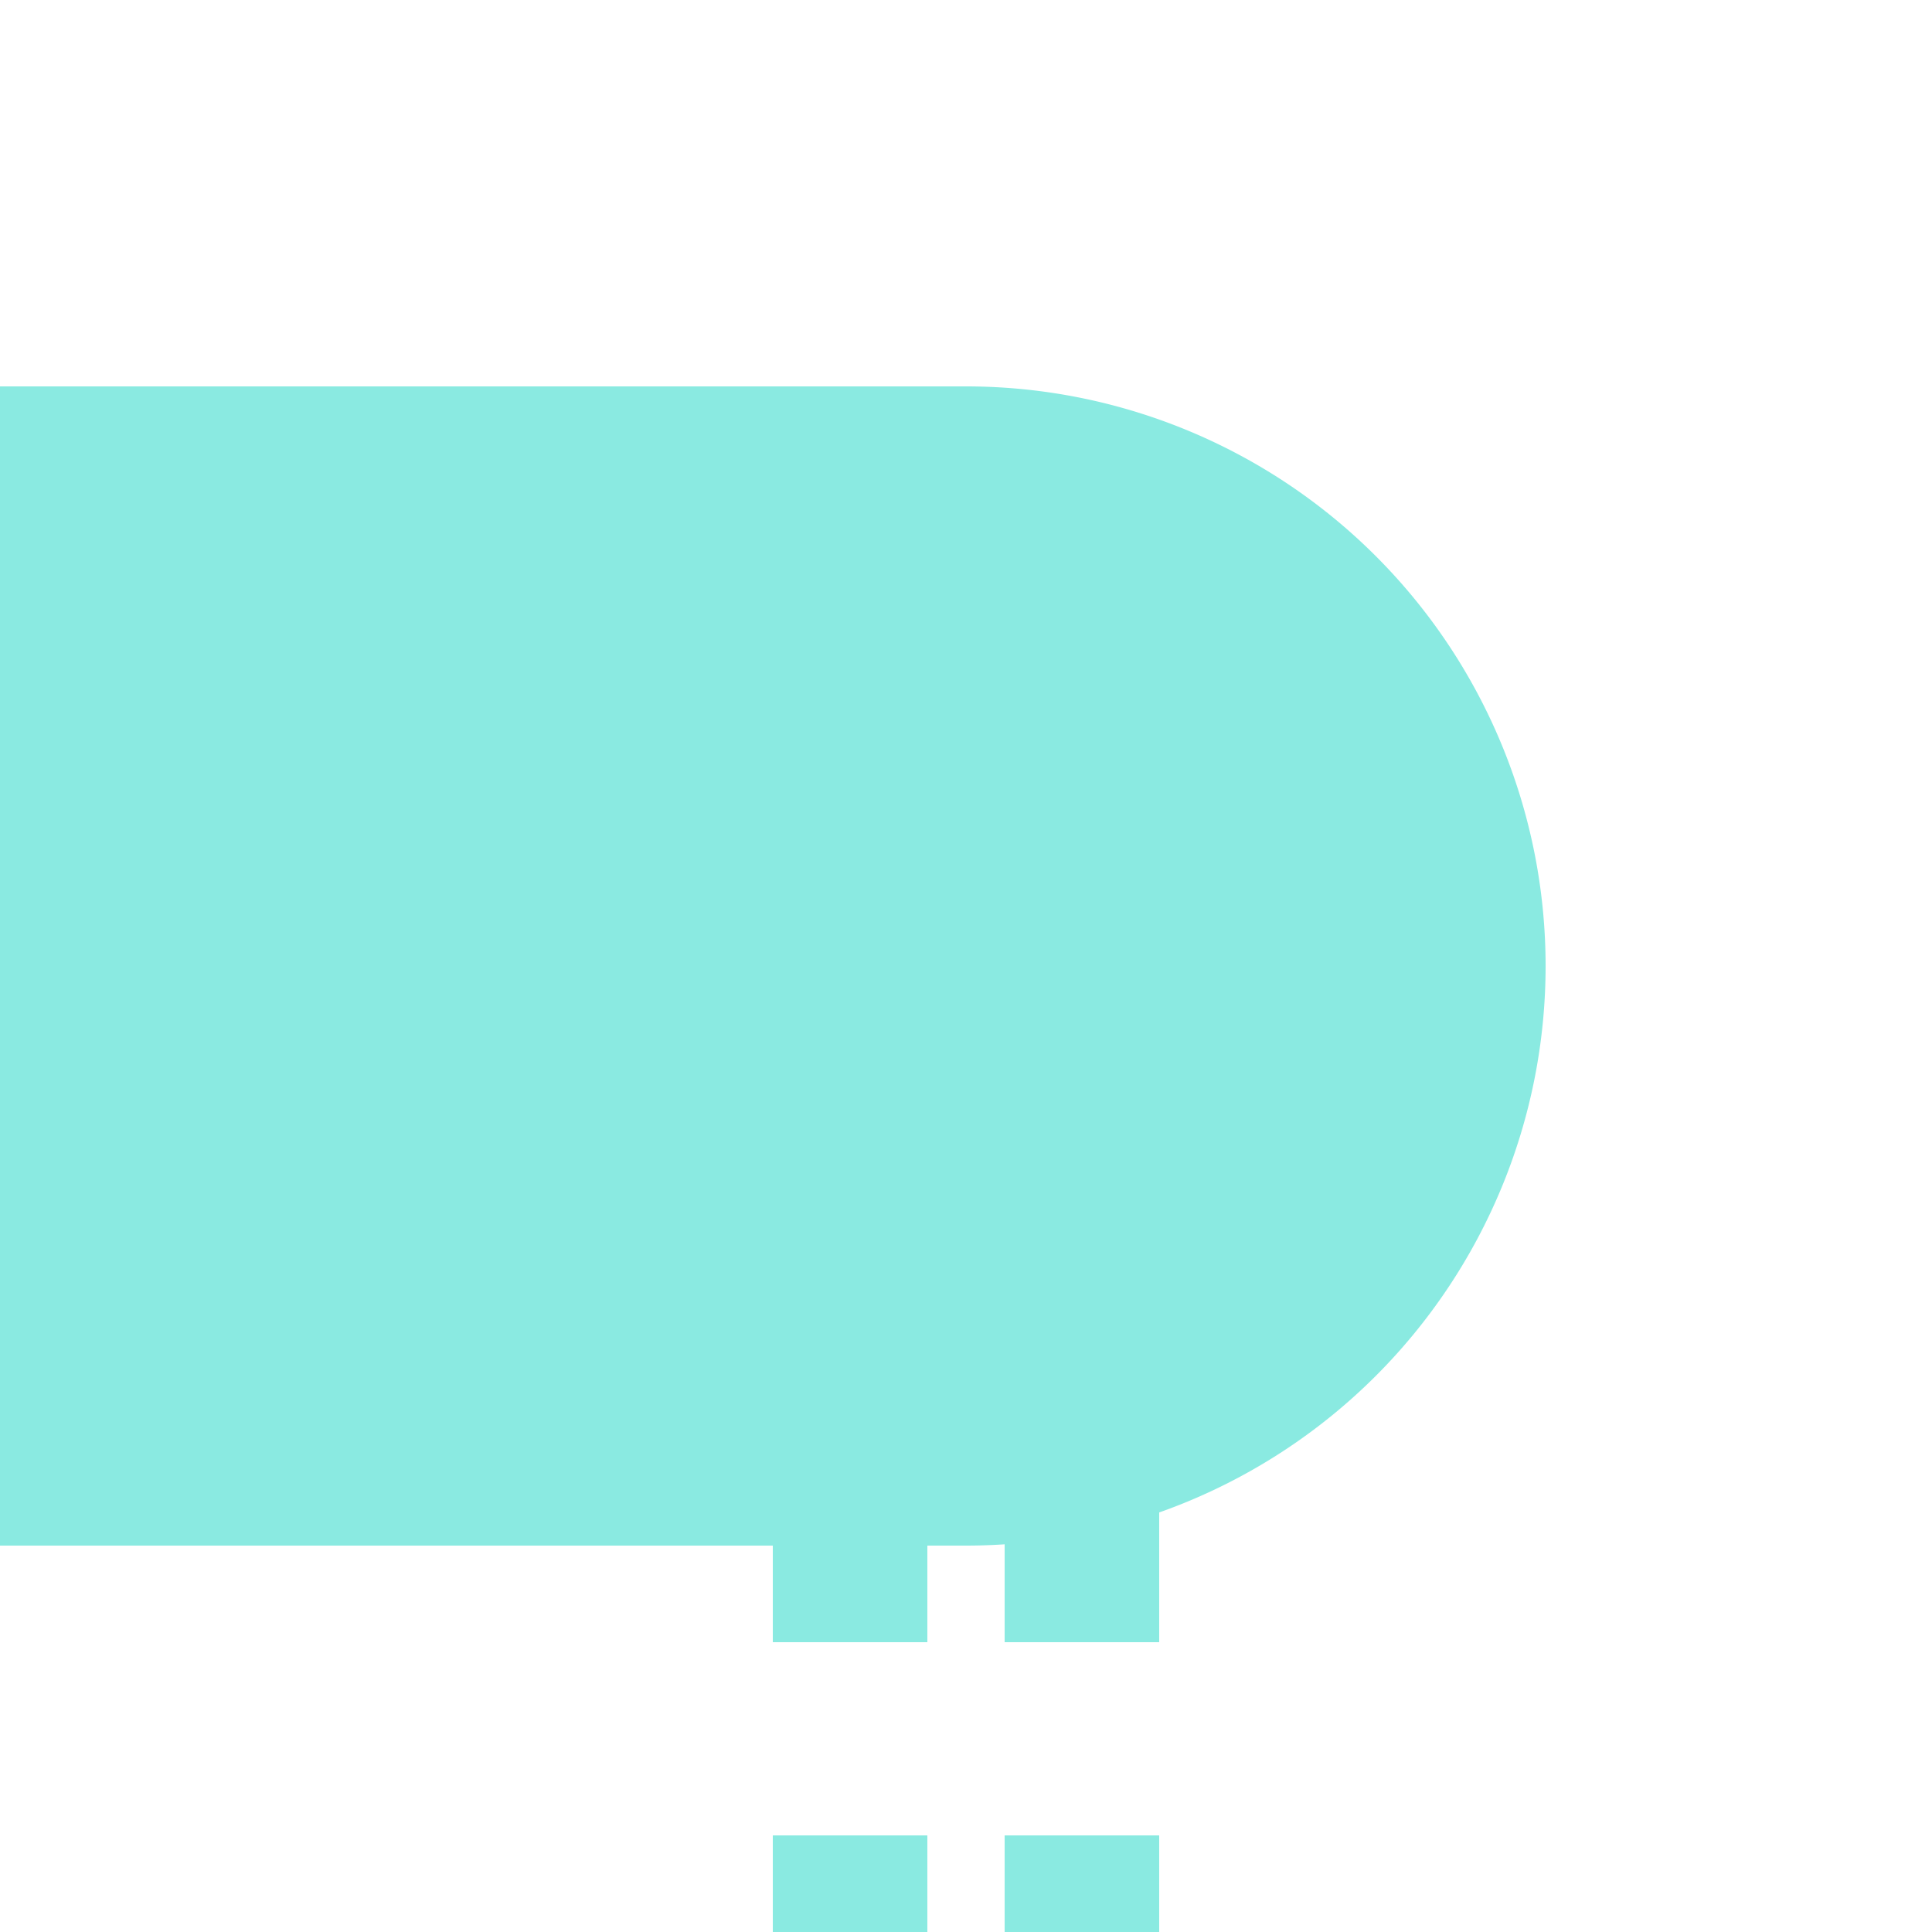
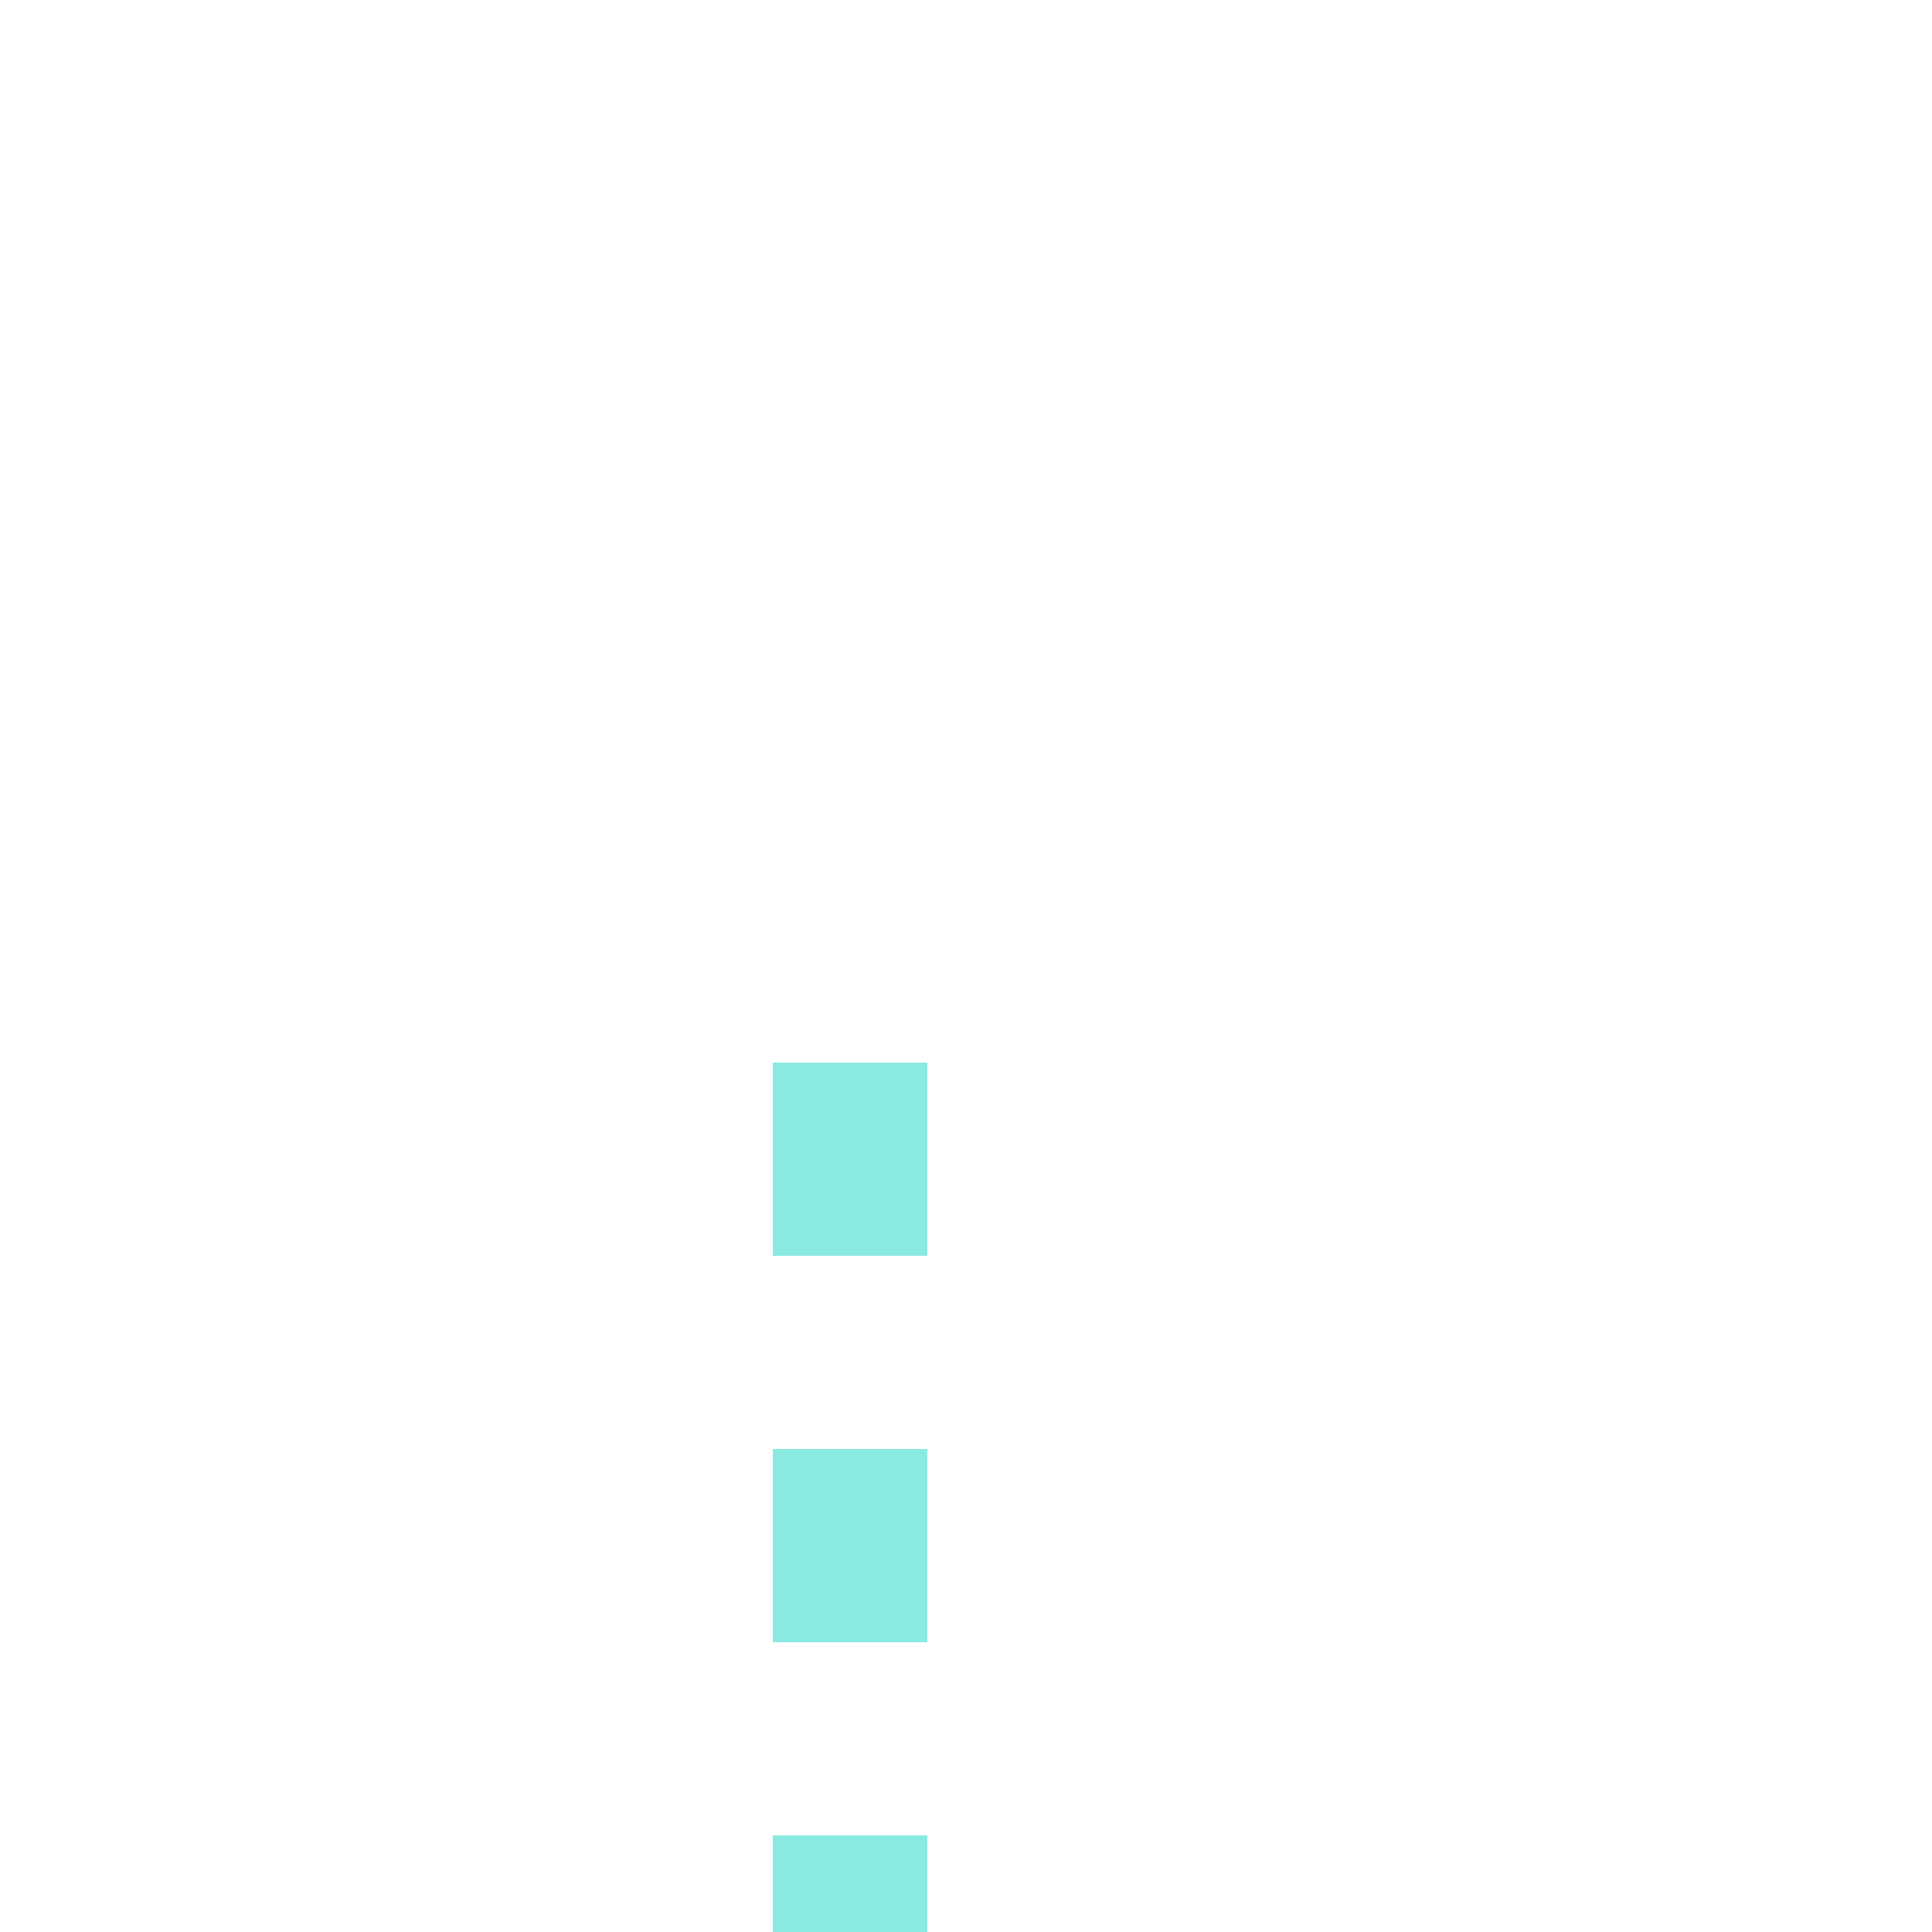
<svg xmlns="http://www.w3.org/2000/svg" width="500" height="500">
  <title>extKBHFa-R cyan</title>
-   <path stroke="#8AEAE1" d="m 220,525 V 275 m 60,0 V 500" stroke-width="40" stroke-dasharray="50" />
-   <path fill="#8AEAE1" d="M 0,100 H 250 a 150,150 0 0 1 0,300 H 0" />
+   <path stroke="#8AEAE1" d="m 220,525 V 275 m 60,0 " stroke-width="40" stroke-dasharray="50" />
</svg>